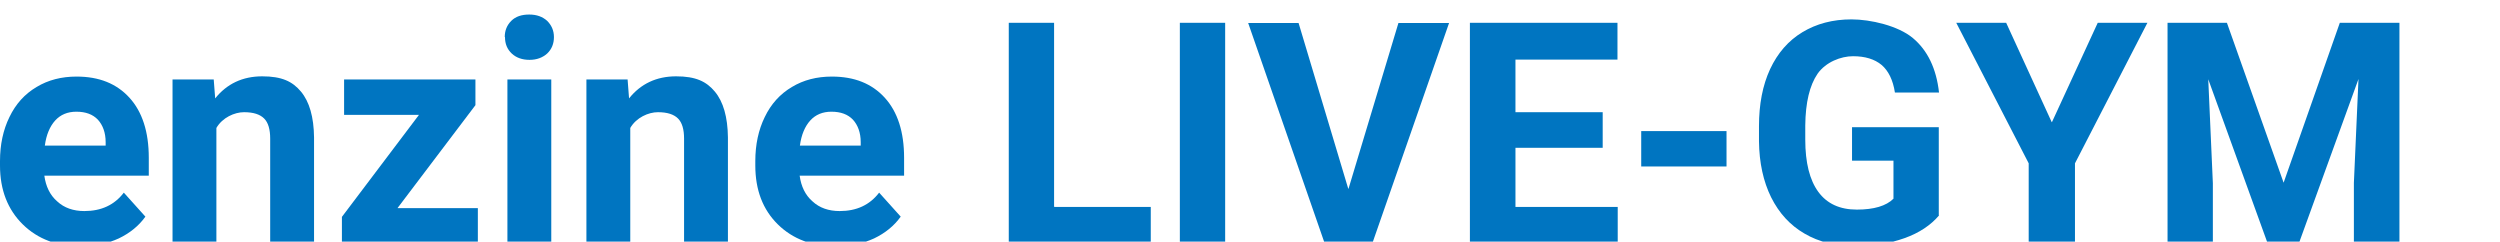
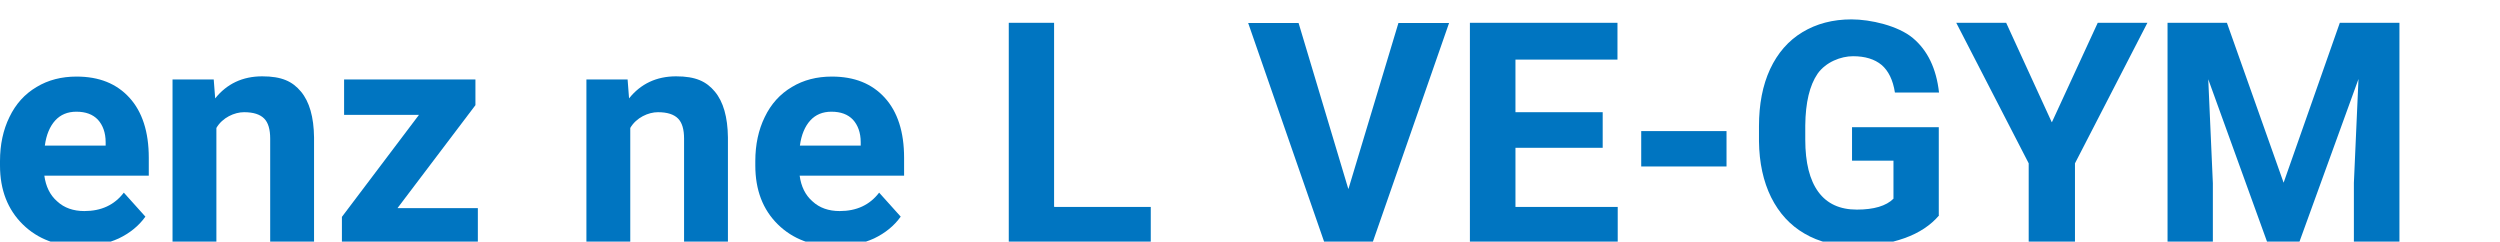
<svg xmlns="http://www.w3.org/2000/svg" id="_レイヤー_1" width="1031.7" height="99.7" version="1.1" viewBox="0 0 1031.7 99.7">
  <path d="M33.6,101.7c-9.9,0-18-3-24.2-9.1C3.2,86.5,0,78.4,0,68.3v-1.8c0-6.8,1.3-12.9,3.9-18.2,2.6-5.4,6.3-9.5,11.2-12.4,4.8-2.9,10.3-4.3,16.5-4.3,9.3,0,16.5,2.9,21.8,8.7s8,14.1,8,24.8v7.4H18.3c.6,4.4,2.3,8,5.3,10.6,2.9,2.7,6.7,4,11.2,4,7,0,12.4-2.5,16.3-7.6l8.9,9.9c-2.7,3.8-6.4,6.8-11,9-4.6,2.1-9.7,3.2-15.4,3.2h0ZM31.5,46.1c-3.6,0-6.5,1.2-8.7,3.6-2.2,2.4-3.7,5.9-4.3,10.4h25.1v-1.4c0-4-1.2-7.1-3.2-9.3-2.1-2.2-5-3.3-8.9-3.3Z" fill="#0075c1" />
  <path d="M88.2,32.8l.6,7.8c4.8-6,11.3-9.1,19.4-9.1s12.5,2.1,16,6.3,5.3,10.5,5.4,18.9v43.7h-18.1v-43.2c0-3.8-.8-6.6-2.5-8.3s-4.4-2.6-8.3-2.6-8.9,2.2-11.4,6.5v47.7h-18.1V32.8h17Z" fill="#0075c1" />
  <path d="M164.1,85.9h33.1v14.6h-56.1v-11l31.8-42.1h-30.9v-14.6h54.2v10.6l-32.1,42.4h0Z" fill="#0075c1" />
-   <path d="M208.3,15.3c0-2.7.9-4.9,2.7-6.7,1.8-1.8,4.3-2.6,7.4-2.6s5.5.9,7.4,2.6c1.8,1.8,2.8,4,2.8,6.7s-.9,5-2.8,6.8c-1.9,1.7-4.3,2.6-7.3,2.6s-5.5-.9-7.3-2.6c-1.9-1.8-2.8-4-2.8-6.8h0ZM227.5,100.4h-18.1V32.8h18.1v67.6Z" fill="#0075c1" />
  <path d="M259,32.8l.6,7.8c4.8-6,11.3-9.1,19.4-9.1s12.5,2.1,16,6.3,5.3,10.5,5.4,18.9v43.7h-18.1v-43.2c0-3.8-.8-6.6-2.5-8.3s-4.4-2.6-8.3-2.6-8.9,2.2-11.4,6.5v47.7h-18.1V32.8h17Z" fill="#0075c1" />
  <path d="M345.2,101.7c-9.9,0-18-3-24.2-9.1s-9.3-14.2-9.3-24.3v-1.8c0-6.8,1.3-12.9,3.9-18.2,2.6-5.4,6.3-9.5,11.2-12.4,4.8-2.9,10.3-4.3,16.5-4.3,9.3,0,16.5,2.9,21.8,8.7s8,14.1,8,24.8v7.4h-43.1c.6,4.4,2.3,8,5.3,10.6,2.9,2.7,6.7,4,11.2,4,7,0,12.4-2.5,16.3-7.6l8.9,9.9c-2.7,3.8-6.4,6.8-11,9-4.6,2.1-9.7,3.2-15.4,3.2h0ZM343.1,46.1c-3.6,0-6.5,1.2-8.7,3.6-2.2,2.4-3.7,5.9-4.3,10.4h25.1v-1.4c0-4-1.2-7.1-3.2-9.3-2.1-2.2-5-3.3-8.9-3.3Z" fill="#0075c1" />
  <path d="M435.1,85.4h39.8v15.1h-58.6V9.4h18.7v75.9h.1Z" fill="#0075c1" />
-   <path d="M505.6,100.4h-18.7V9.4h18.7v91Z" fill="#0075c1" />
  <path d="M556.5,77.9l20.6-68.4h20.9l-31.7,91h-19.6l-31.6-91h20.8l20.5,68.4h0Z" fill="#0075c1" />
  <path d="M661.4,61h-36v24.4h42.2v15.1h-61V9.4h60.9v15.2h-42.1v21.7h36v14.7h0Z" fill="#0075c1" />
  <path d="M712.5,68.7h-35.2v-14.6h35.2v14.6Z" fill="#0075c1" />
  <path d="M800.2,88.9c-3.4,4-8.1,7.2-14.3,9.4-6.2,2.2-13,3.3-20.5,3.3s-14.8-1.7-20.7-5.2c-5.9-3.4-10.5-8.4-13.8-15-3.2-6.5-4.9-14.2-5-23.1v-6.2c0-9.1,1.5-16.9,4.6-23.6,3.1-6.6,7.5-11.7,13.3-15.2s12.5-5.3,20.3-5.3,19.2,2.6,25.3,7.7,9.7,12.6,10.8,22.5h-18.2c-.8-5.2-2.7-9-5.5-11.4-2.9-2.4-6.8-3.6-11.8-3.6s-11.2,2.4-14.6,7.2c-3.3,4.8-5,11.9-5.1,21.4v5.8c0,9.5,1.8,16.7,5.4,21.6,3.6,4.9,8.9,7.3,15.9,7.3s12.1-1.5,15.1-4.5v-15.7h-17.1v-13.8h35.8v36.3h0Z" fill="#0075c1" />
  <path d="M846.8,50.4l18.9-41h20.5l-29.9,58v33h-19.1v-33l-29.9-58h20.6l18.8,41h.1Z" fill="#0075c1" />
  <path d="M919,9.4l23.4,66,23.2-66h24.6v91h-18.8v-24.9l1.9-42.9-24.6,67.8h-12.9l-24.5-67.7,1.9,42.9v24.9h-18.7V9.4h24.5,0Z" fill="#0075c1" />
</svg>